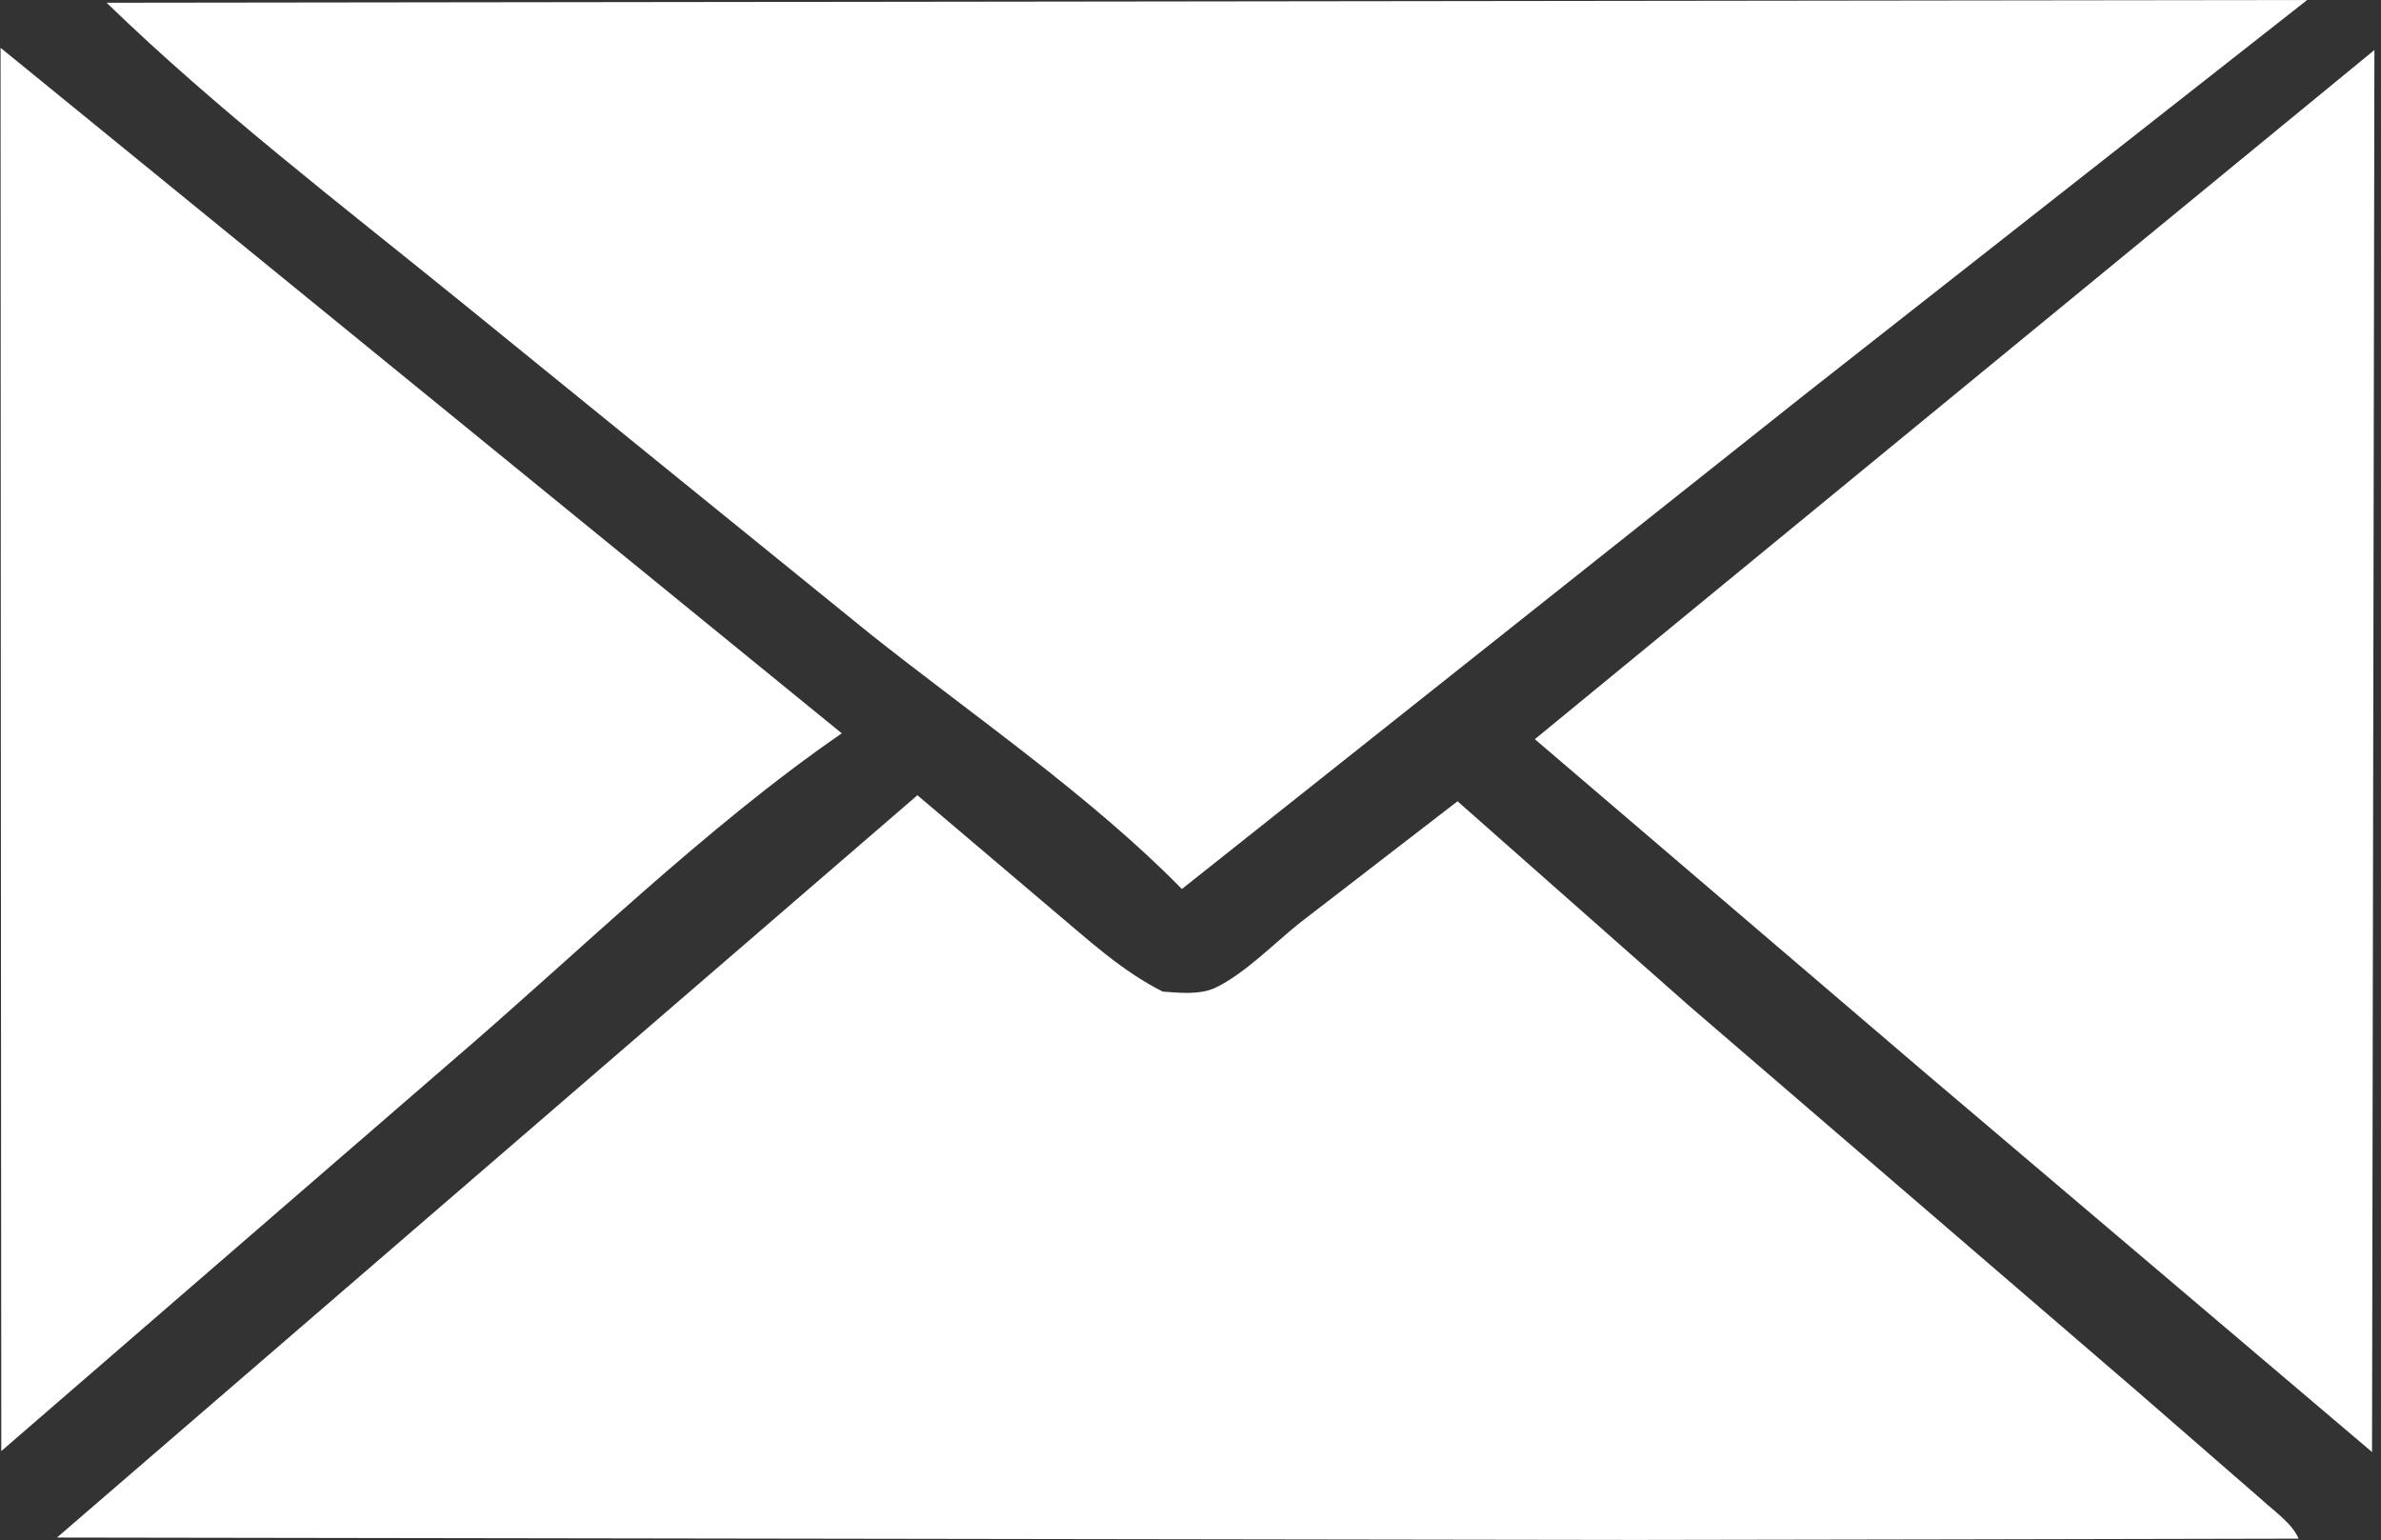
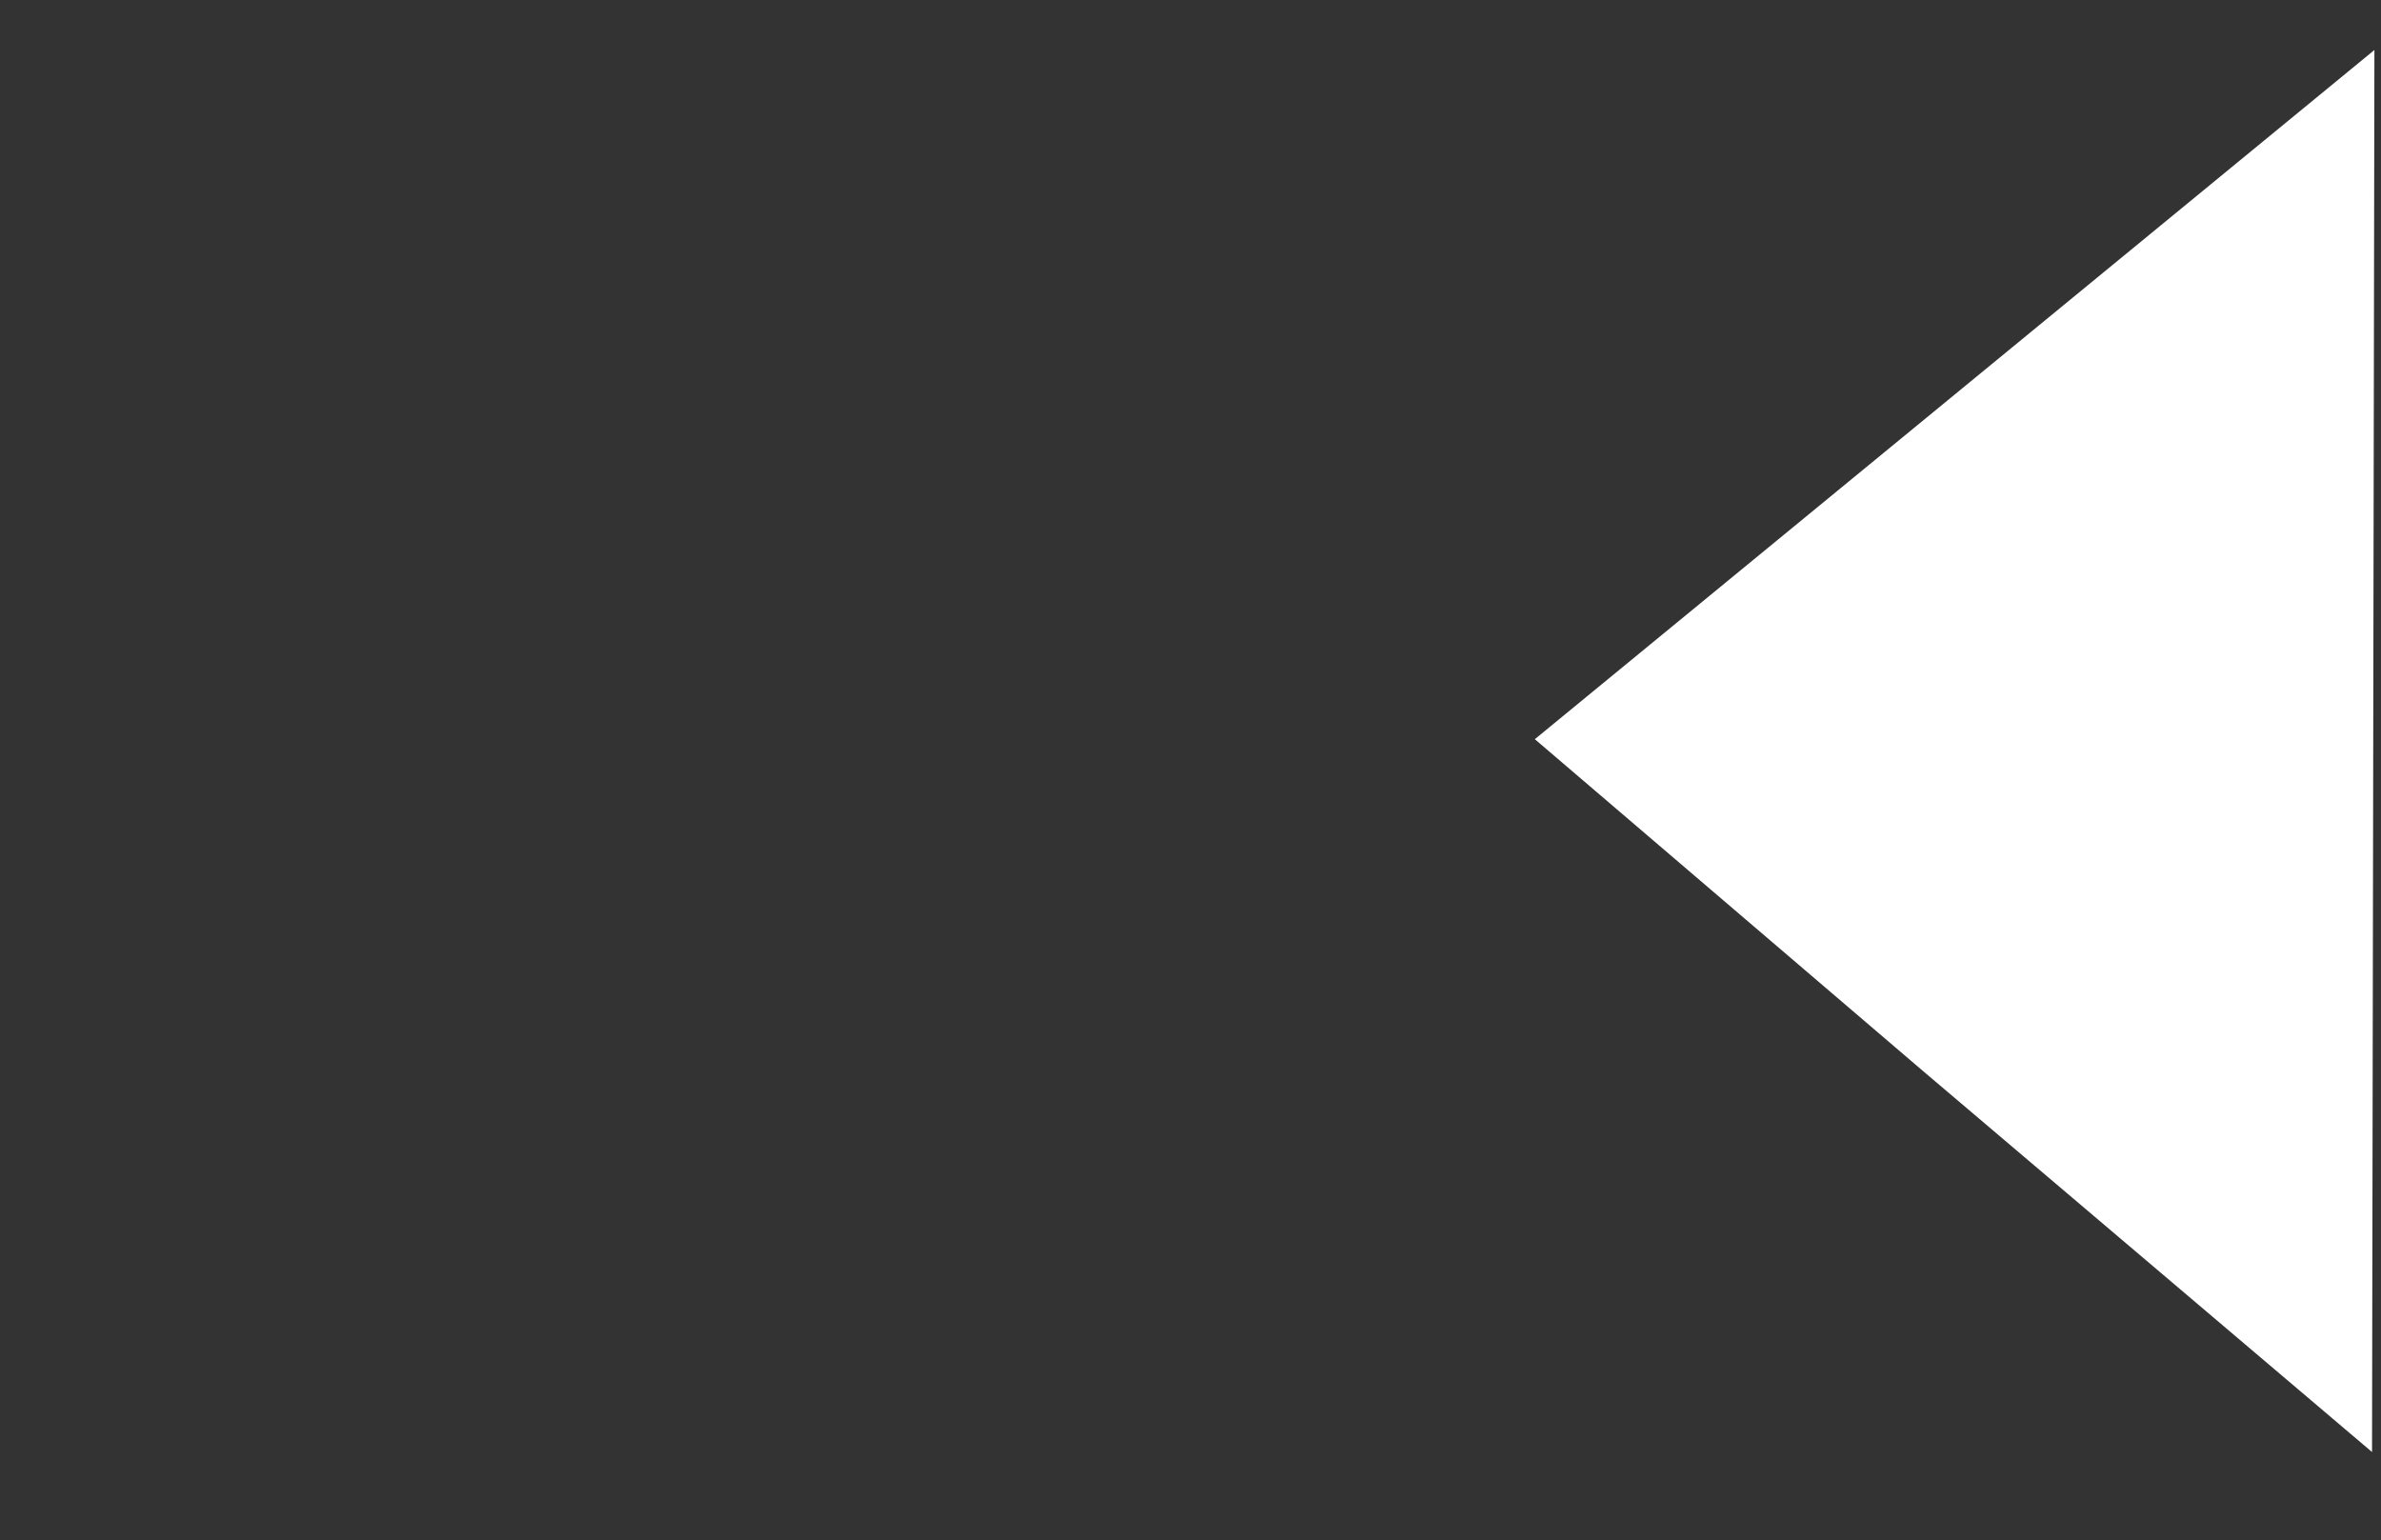
<svg xmlns="http://www.w3.org/2000/svg" viewBox="0 0 13.00 8.41" data-guides="{&quot;vertical&quot;:[],&quot;horizontal&quot;:[]}">
  <rect x="0" y="0" width="13.00" height="8.41" fill="#333333" stroke="none" />
  <defs />
-   <path fill="#ffffff" stroke="none" fill-opacity="1" stroke-width="1" stroke-opacity="1" id="tSvg774aa5f32a" title="Path 1" d="M0.003 0.261C1.534 1.508 3.065 2.756 4.596 4.004C3.849 4.519 3.15 5.209 2.46 5.8C1.642 6.508 0.825 7.215 0.007 7.923C0.005 5.369 0.004 2.815 0.003 0.261Z" />
  <path fill="#ffffff" stroke="none" fill-opacity="1" stroke-width="1" stroke-opacity="1" id="tSvg2fbbeee9b4" title="Path 2" d="M12.964 0.273C12.96 2.825 12.955 5.376 12.951 7.928C12.134 7.235 11.318 6.542 10.502 5.85C9.794 5.245 9.087 4.64 8.38 4.036C9.908 2.782 11.436 1.527 12.964 0.273Z" />
-   <path fill="#ffffff" stroke="none" fill-opacity="1" stroke-width="1" stroke-opacity="1" id="tSvg19695150563" title="Path 3" d="M0.582 0.015C4.587 0.01 8.592 0.005 12.597 0C11.684 0.717 10.771 1.434 9.858 2.151C8.723 3.052 7.588 3.953 6.453 4.854C5.959 4.35 5.313 3.907 4.757 3.466C4.003 2.855 3.25 2.244 2.497 1.632C1.849 1.107 1.182 0.596 0.582 0.015Z" />
-   <path fill="#ffffff" stroke="none" fill-opacity="1" stroke-width="1" stroke-opacity="1" id="tSvgca51e03930" title="Path 4" d="M5.009 4.342C5.255 4.551 5.501 4.76 5.747 4.968C5.939 5.129 6.122 5.3 6.348 5.414C6.438 5.421 6.552 5.433 6.636 5.393C6.797 5.316 6.957 5.15 7.098 5.038C7.385 4.817 7.671 4.596 7.958 4.375C8.381 4.748 8.803 5.121 9.226 5.495C10.04 6.195 10.854 6.895 11.668 7.596C11.896 7.794 12.124 7.992 12.352 8.191C12.415 8.249 12.518 8.321 12.55 8.401C11.344 8.404 10.138 8.406 8.932 8.408C6.058 8.404 3.185 8.399 0.311 8.395C1.877 7.044 3.443 5.693 5.009 4.342Z" />
</svg>